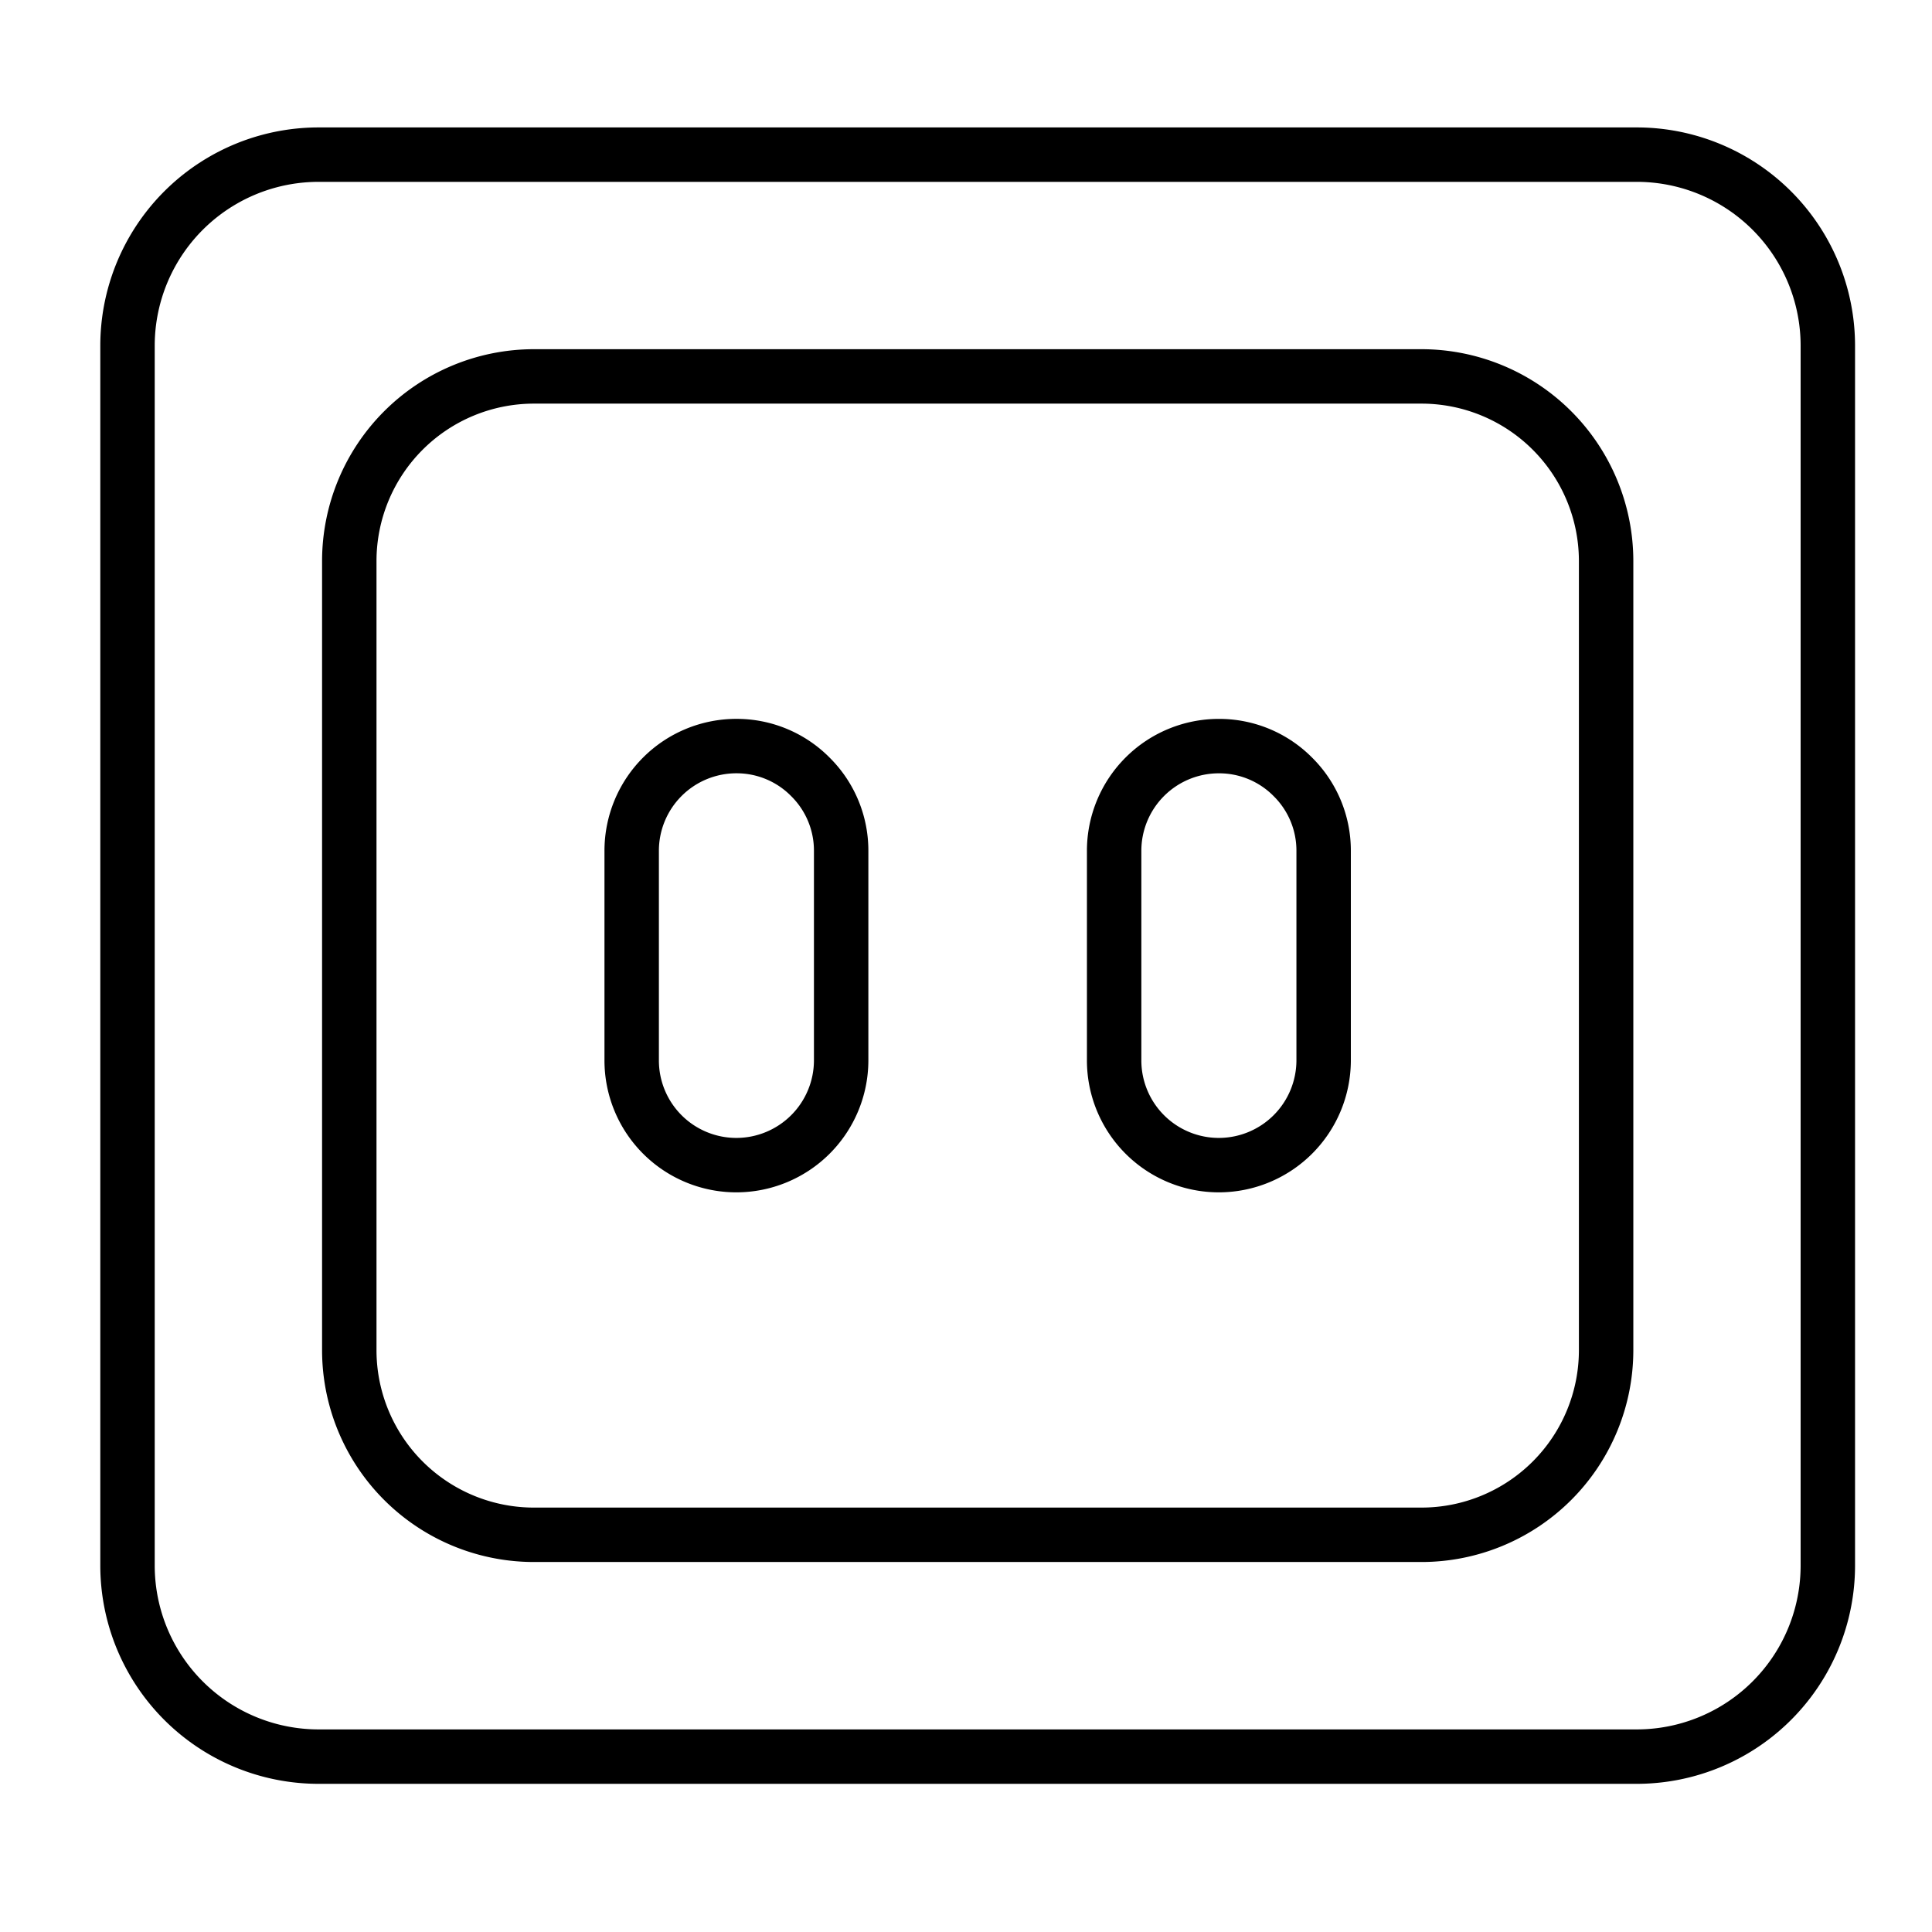
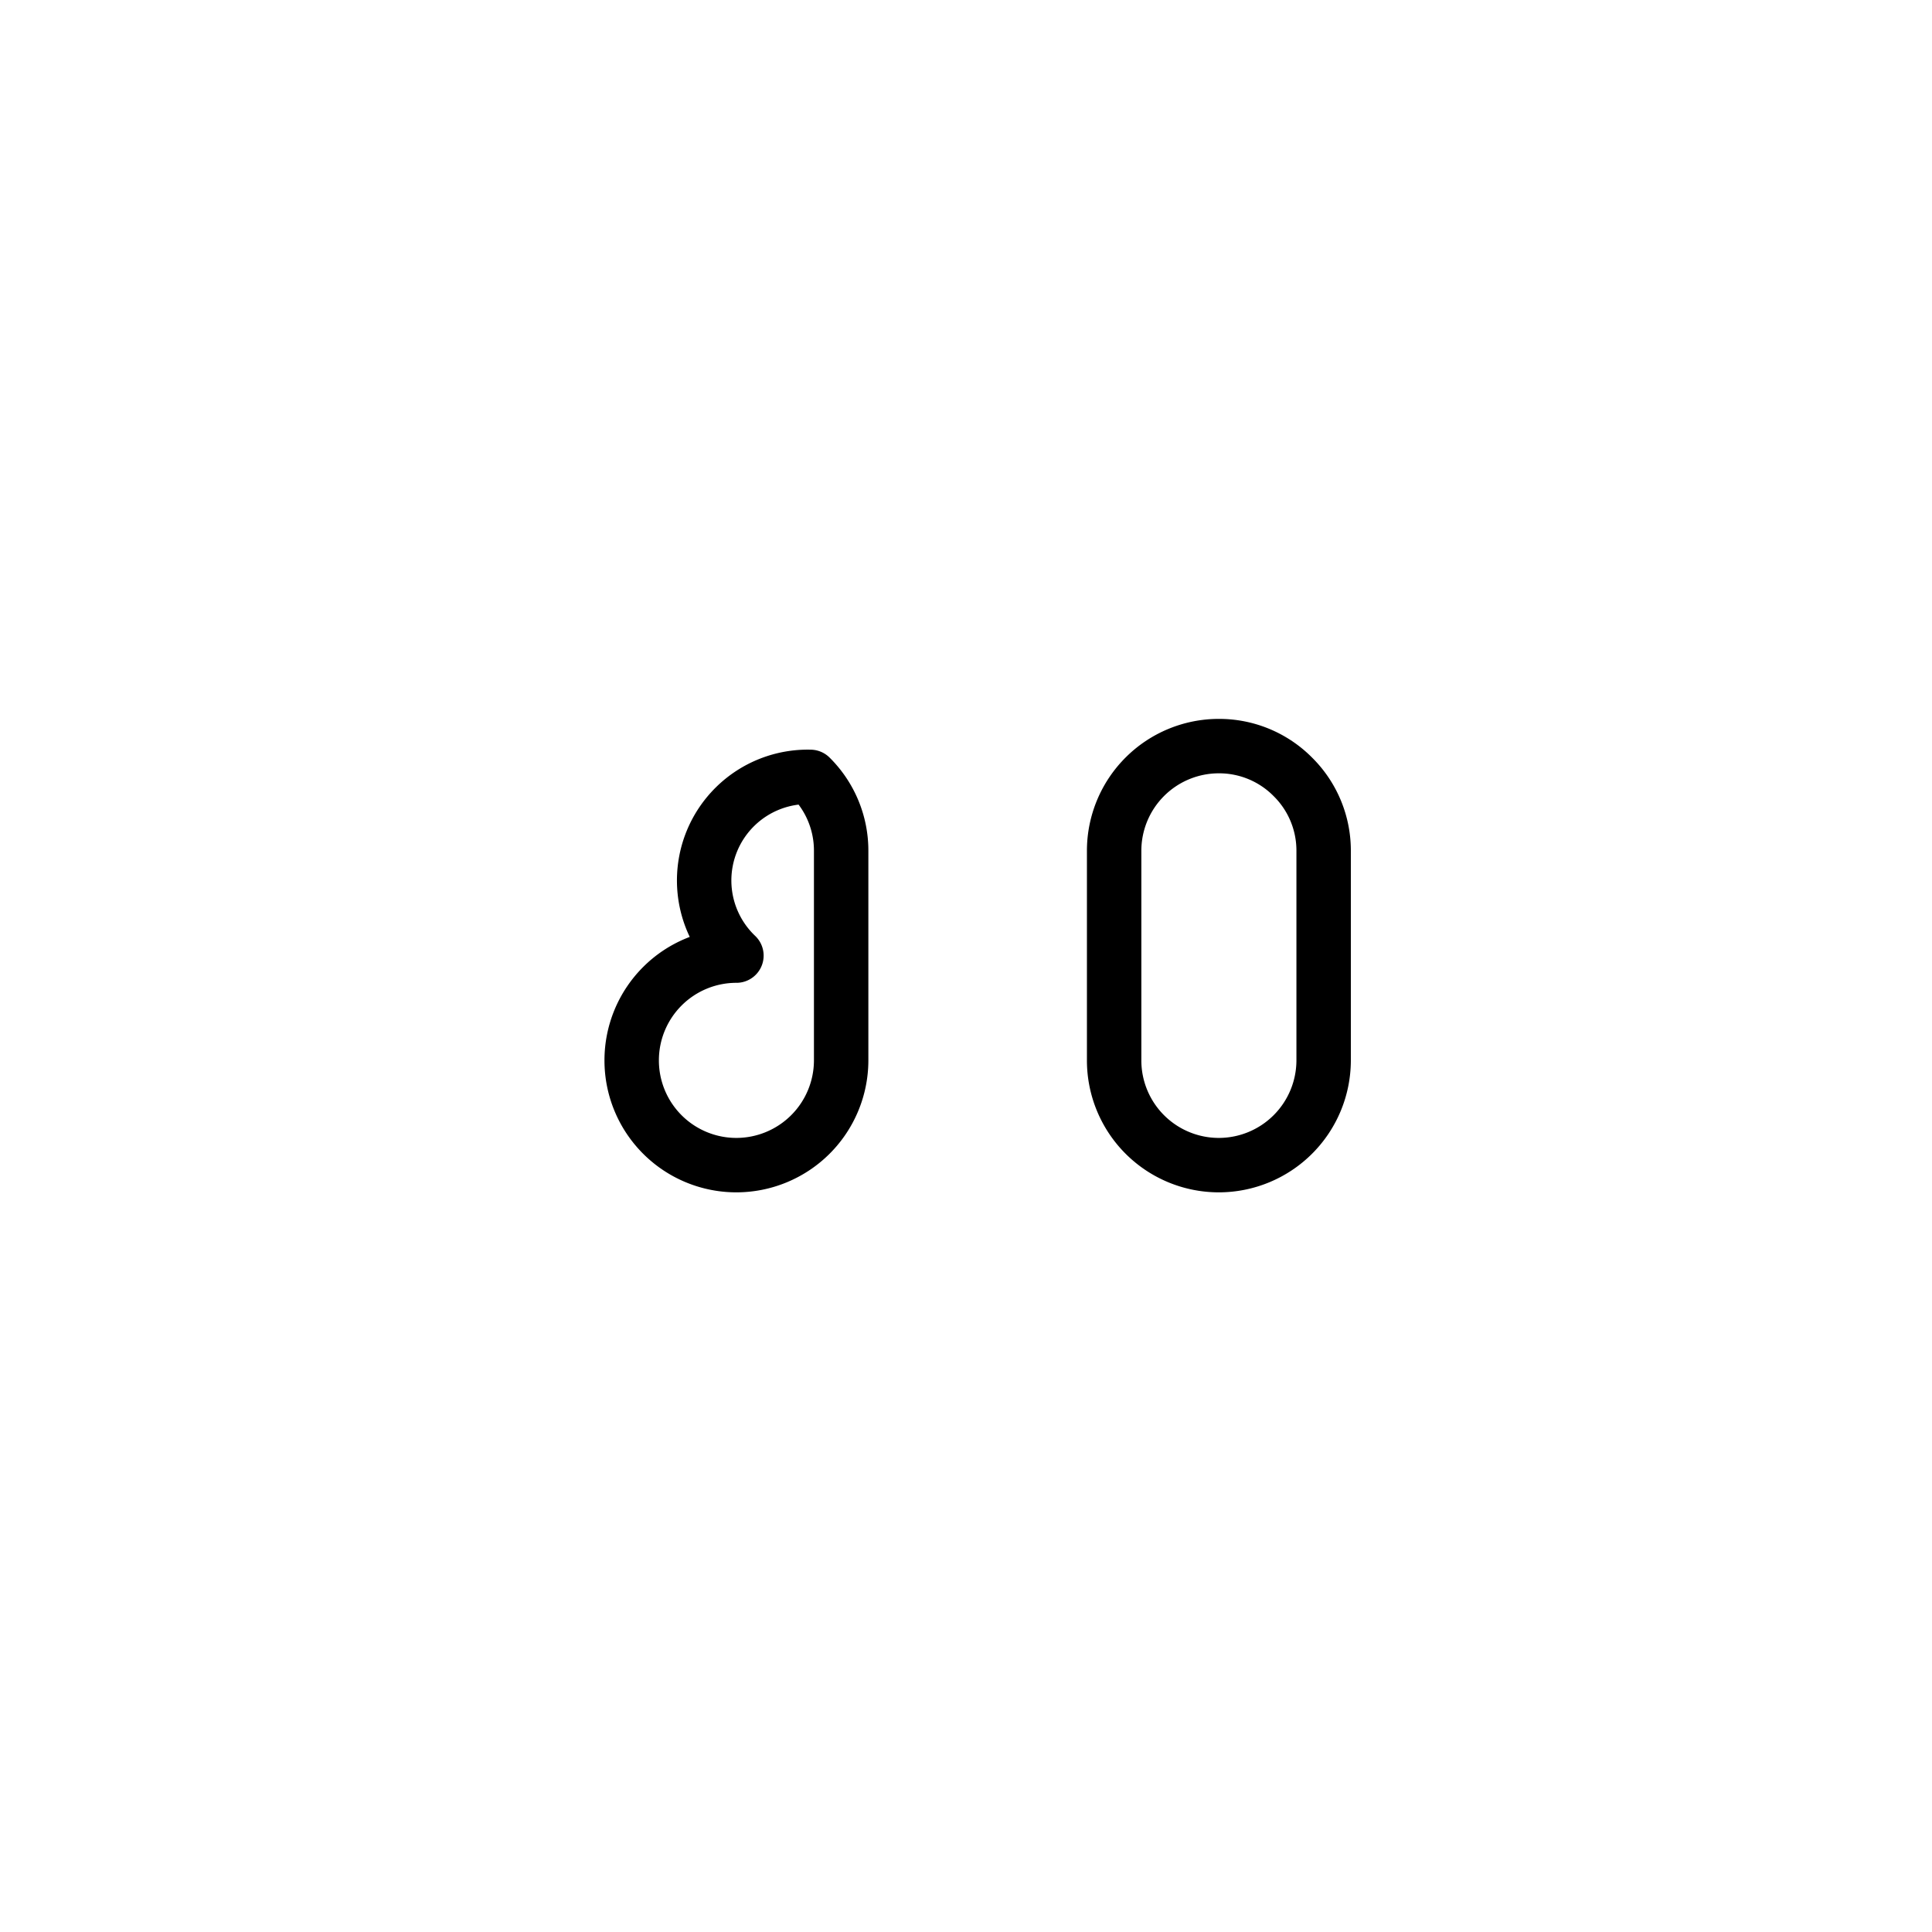
<svg xmlns="http://www.w3.org/2000/svg" width="71" height="71" viewBox="0 0 71 71">
  <g id="socket" transform="translate(-810 -3514)">
    <g id="g512" transform="translate(814.685 3519.683)">
-       <path id="path514" d="M-62.846-7.062V37.761a7.024,7.024,0,0,1-7.026,7.027h-48.433a7.024,7.024,0,0,1-7.027-7.027V-7.062a7.023,7.023,0,0,1,7.027-7.022h48.433A7.023,7.023,0,0,1-62.846-7.062Z" transform="translate(125.333 14.084)" fill="none" stroke="#000" stroke-linecap="round" stroke-linejoin="round" stroke-miterlimit="10" stroke-width="2" />
-     </g>
+       </g>
    <g id="g516" transform="translate(822.836 3527.833)">
-       <path id="path518" d="M0-35.988V-64.983A6.788,6.788,0,0,1,6.788-71.77H39.4a6.789,6.789,0,0,1,6.788,6.788v28.995A6.788,6.788,0,0,1,39.4-29.2H6.788A6.787,6.787,0,0,1,0-35.988Z" transform="translate(0 71.77)" fill="none" stroke="#000" stroke-linecap="round" stroke-linejoin="round" stroke-miterlimit="10" stroke-width="2" />
-     </g>
+       </g>
    <g id="g2668" transform="translate(833.214 3541.42)">
      <g id="g536" transform="translate(0 0)">
-         <path id="path538" d="M-7.742-3.872v7.7a3.854,3.854,0,0,1-3.849,3.849A3.847,3.847,0,0,1-15.44,3.827v-7.7a3.848,3.848,0,0,1,3.849-3.85A3.808,3.808,0,0,1-8.872-6.591,3.811,3.811,0,0,1-7.742-3.872Z" transform="translate(15.44 7.721)" fill="none" stroke="#000" stroke-linecap="round" stroke-linejoin="round" stroke-miterlimit="10" stroke-width="2" />
+         <path id="path538" d="M-7.742-3.872v7.7a3.854,3.854,0,0,1-3.849,3.849A3.847,3.847,0,0,1-15.44,3.827a3.848,3.848,0,0,1,3.849-3.85A3.808,3.808,0,0,1-8.872-6.591,3.811,3.811,0,0,1-7.742-3.872Z" transform="translate(15.44 7.721)" fill="none" stroke="#000" stroke-linecap="round" stroke-linejoin="round" stroke-miterlimit="10" stroke-width="2" />
      </g>
      <g id="g540" transform="translate(17.731 0)">
        <path id="path542" d="M-7.743-3.872v7.7a3.855,3.855,0,0,1-3.849,3.849,3.848,3.848,0,0,1-3.85-3.849v-7.7a3.848,3.848,0,0,1,3.85-3.85A3.81,3.81,0,0,1-8.873-6.591,3.811,3.811,0,0,1-7.743-3.872Z" transform="translate(15.441 7.721)" fill="none" stroke="#000" stroke-linecap="round" stroke-linejoin="round" stroke-miterlimit="10" stroke-width="2" />
      </g>
    </g>
    <rect id="Rectangle_233" data-name="Rectangle 233" width="71" height="71" transform="translate(810 3514)" fill="rgba(194,132,132,0)" />
  </g>
</svg>